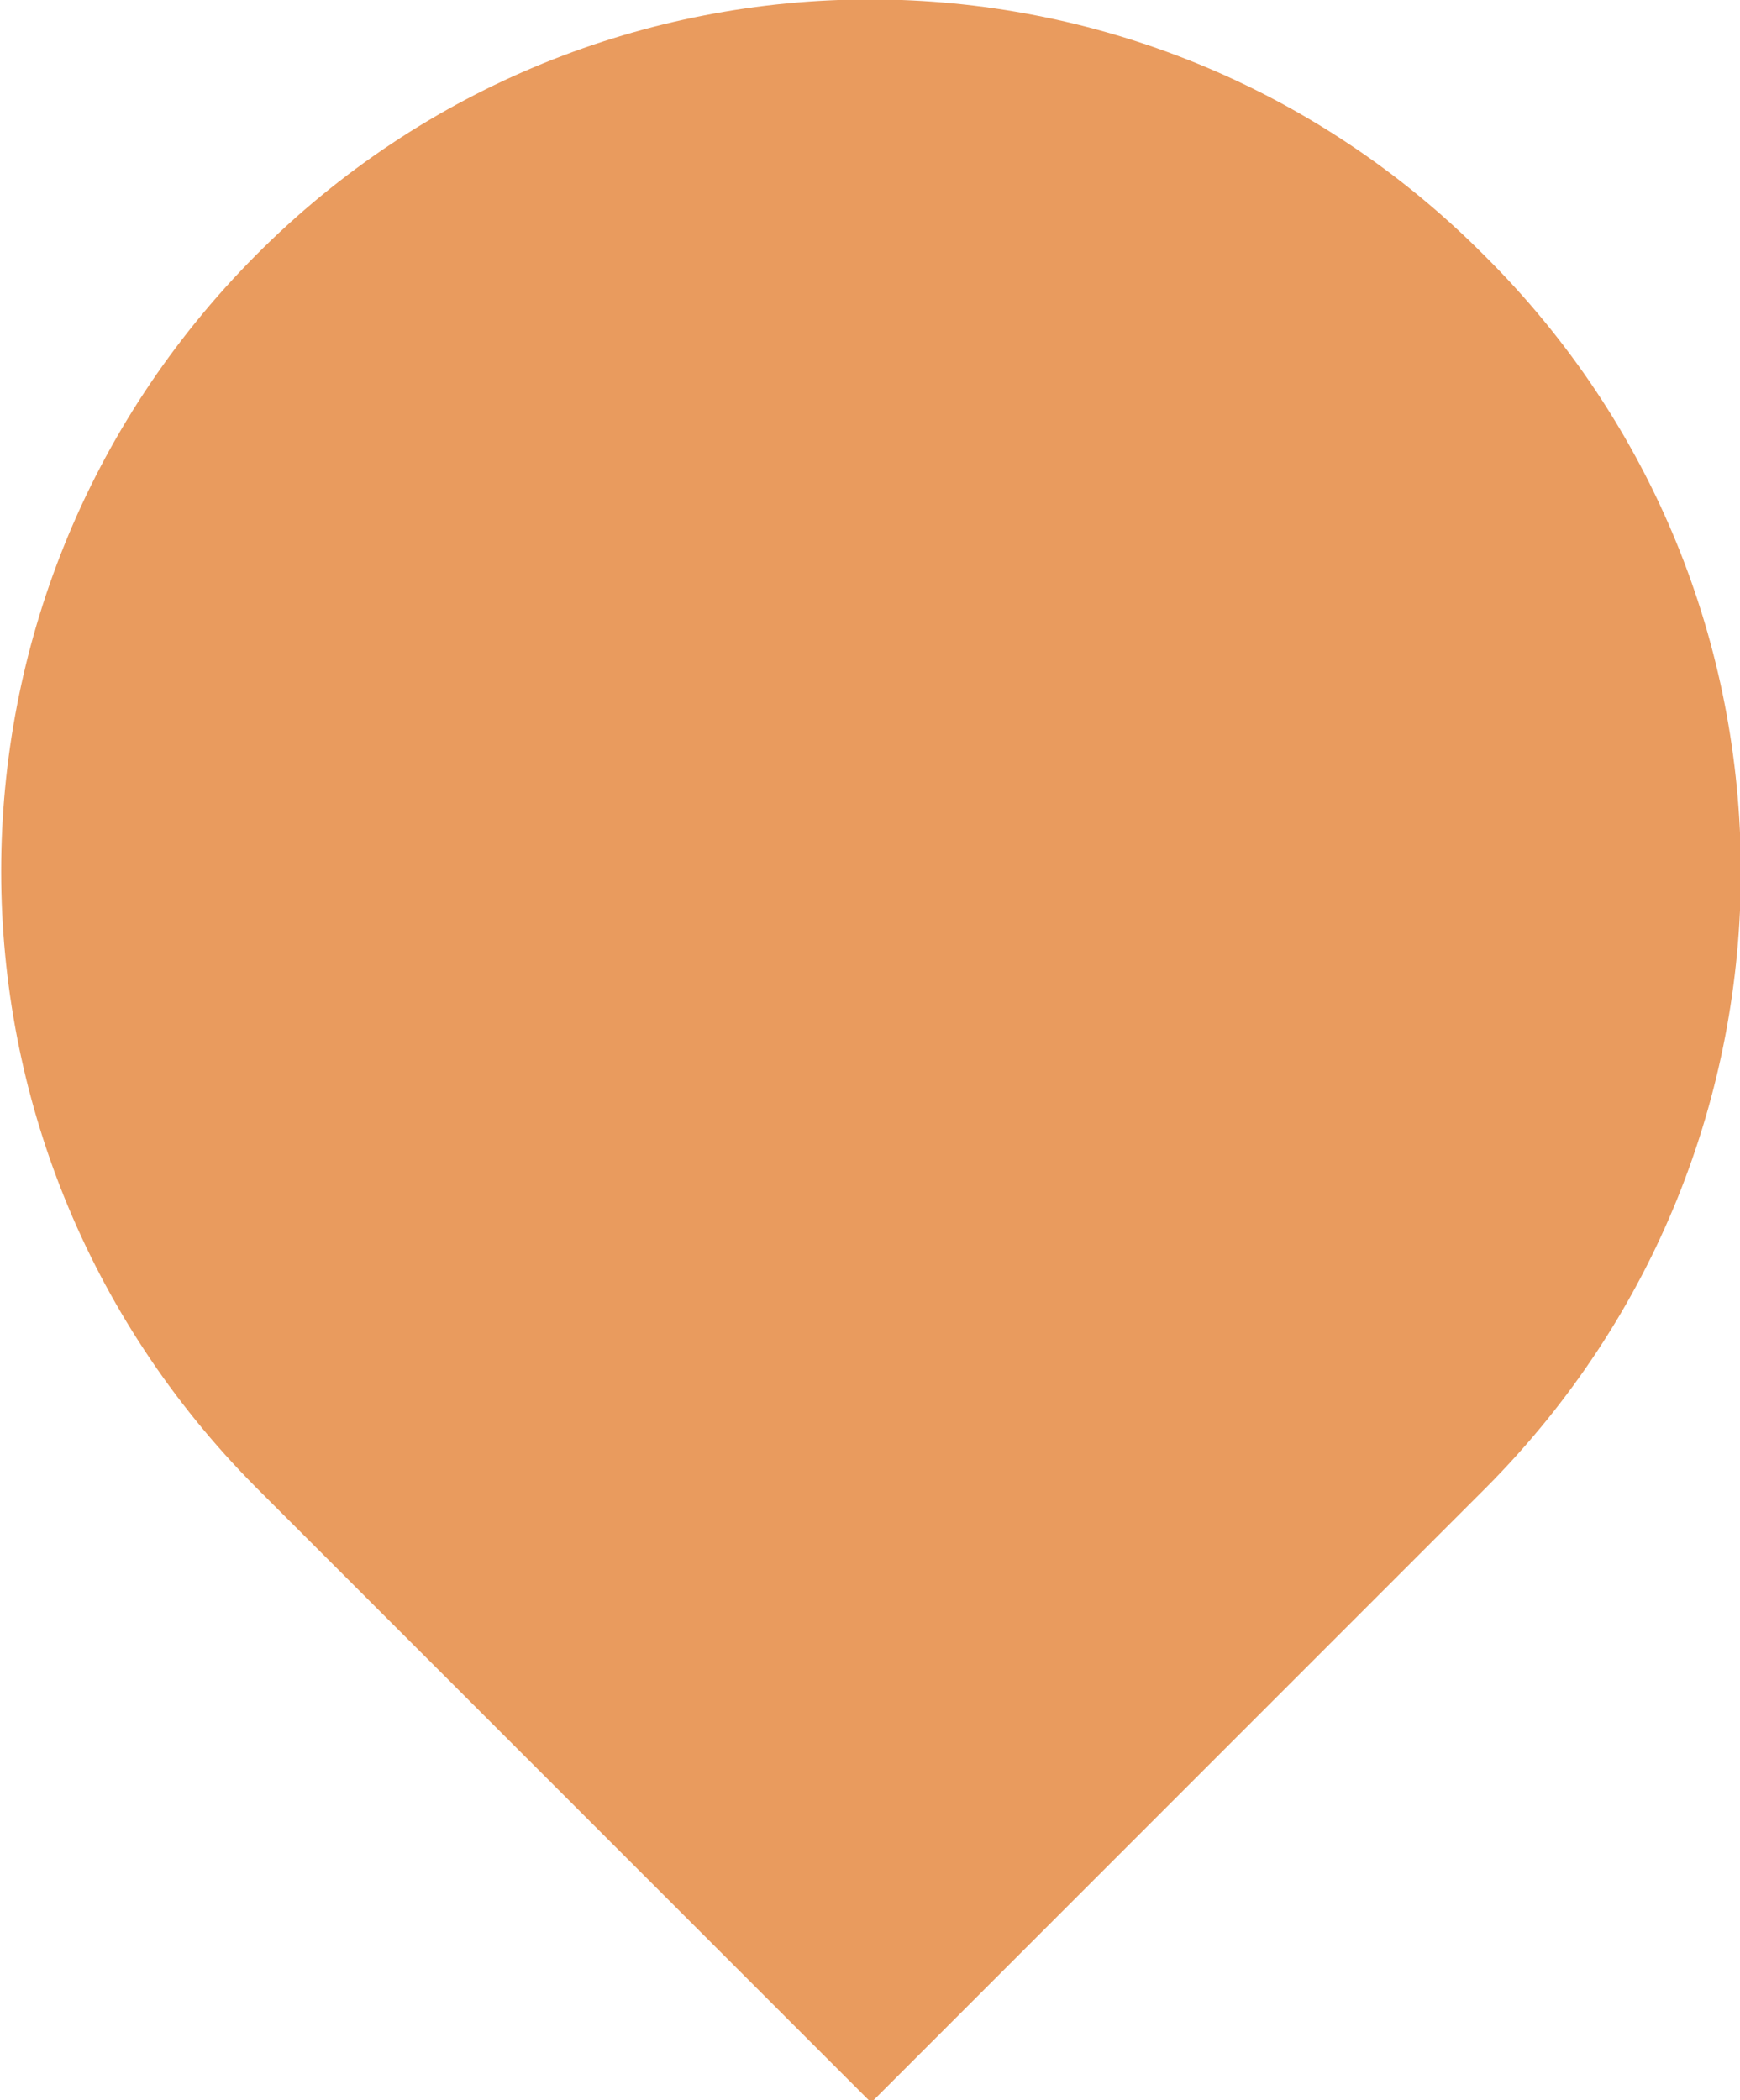
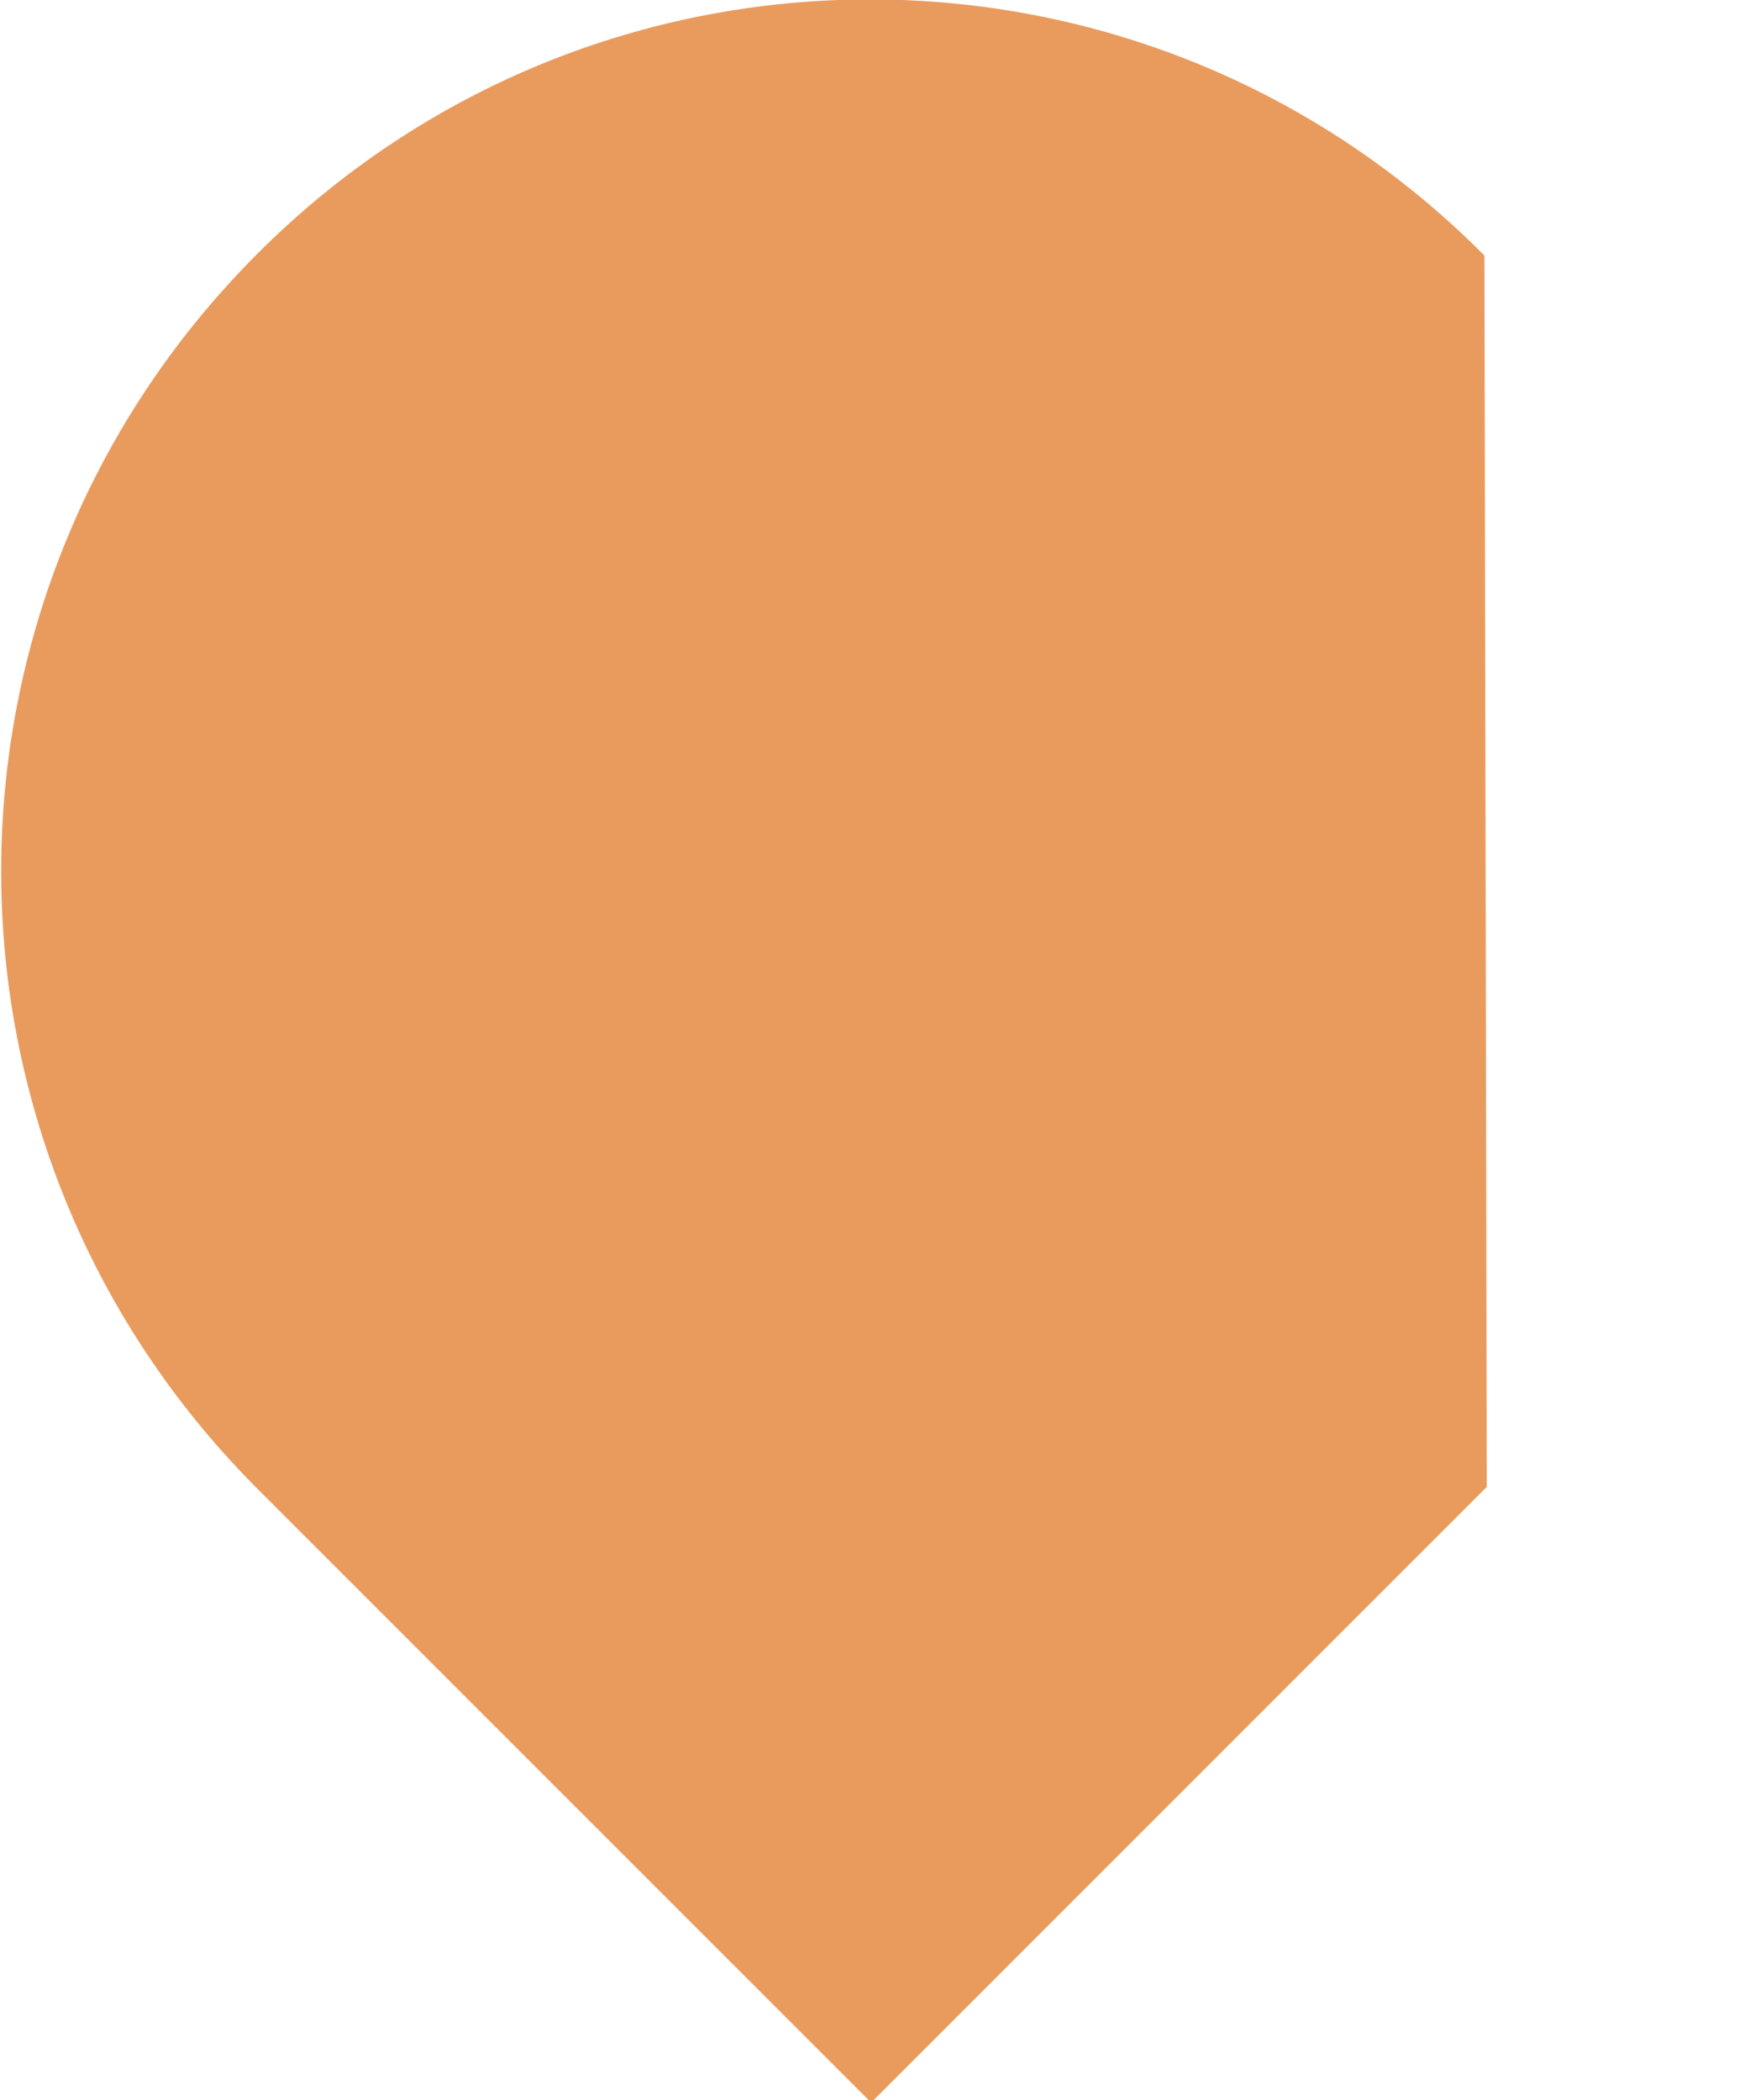
<svg xmlns="http://www.w3.org/2000/svg" version="1.1" id="Layer_1" x="0px" y="0px" viewBox="0 0 74.9 90.4" style="enable-background:new 0 0 74.9 90.4;" xml:space="preserve">
  <style type="text/css">
	.st0{fill:#E99B5E;}
</style>
-   <path class="st0" d="M63.9,11C49.3-3.7,25.6-3.7,11,11s-14.6,38.3,0,53l26.5,26.5l26.5-26.5C78.6,49.3,78.6,25.6,63.9,11z" />
+   <path class="st0" d="M63.9,11C49.3-3.7,25.6-3.7,11,11s-14.6,38.3,0,53l26.5,26.5l26.5-26.5z" />
</svg>